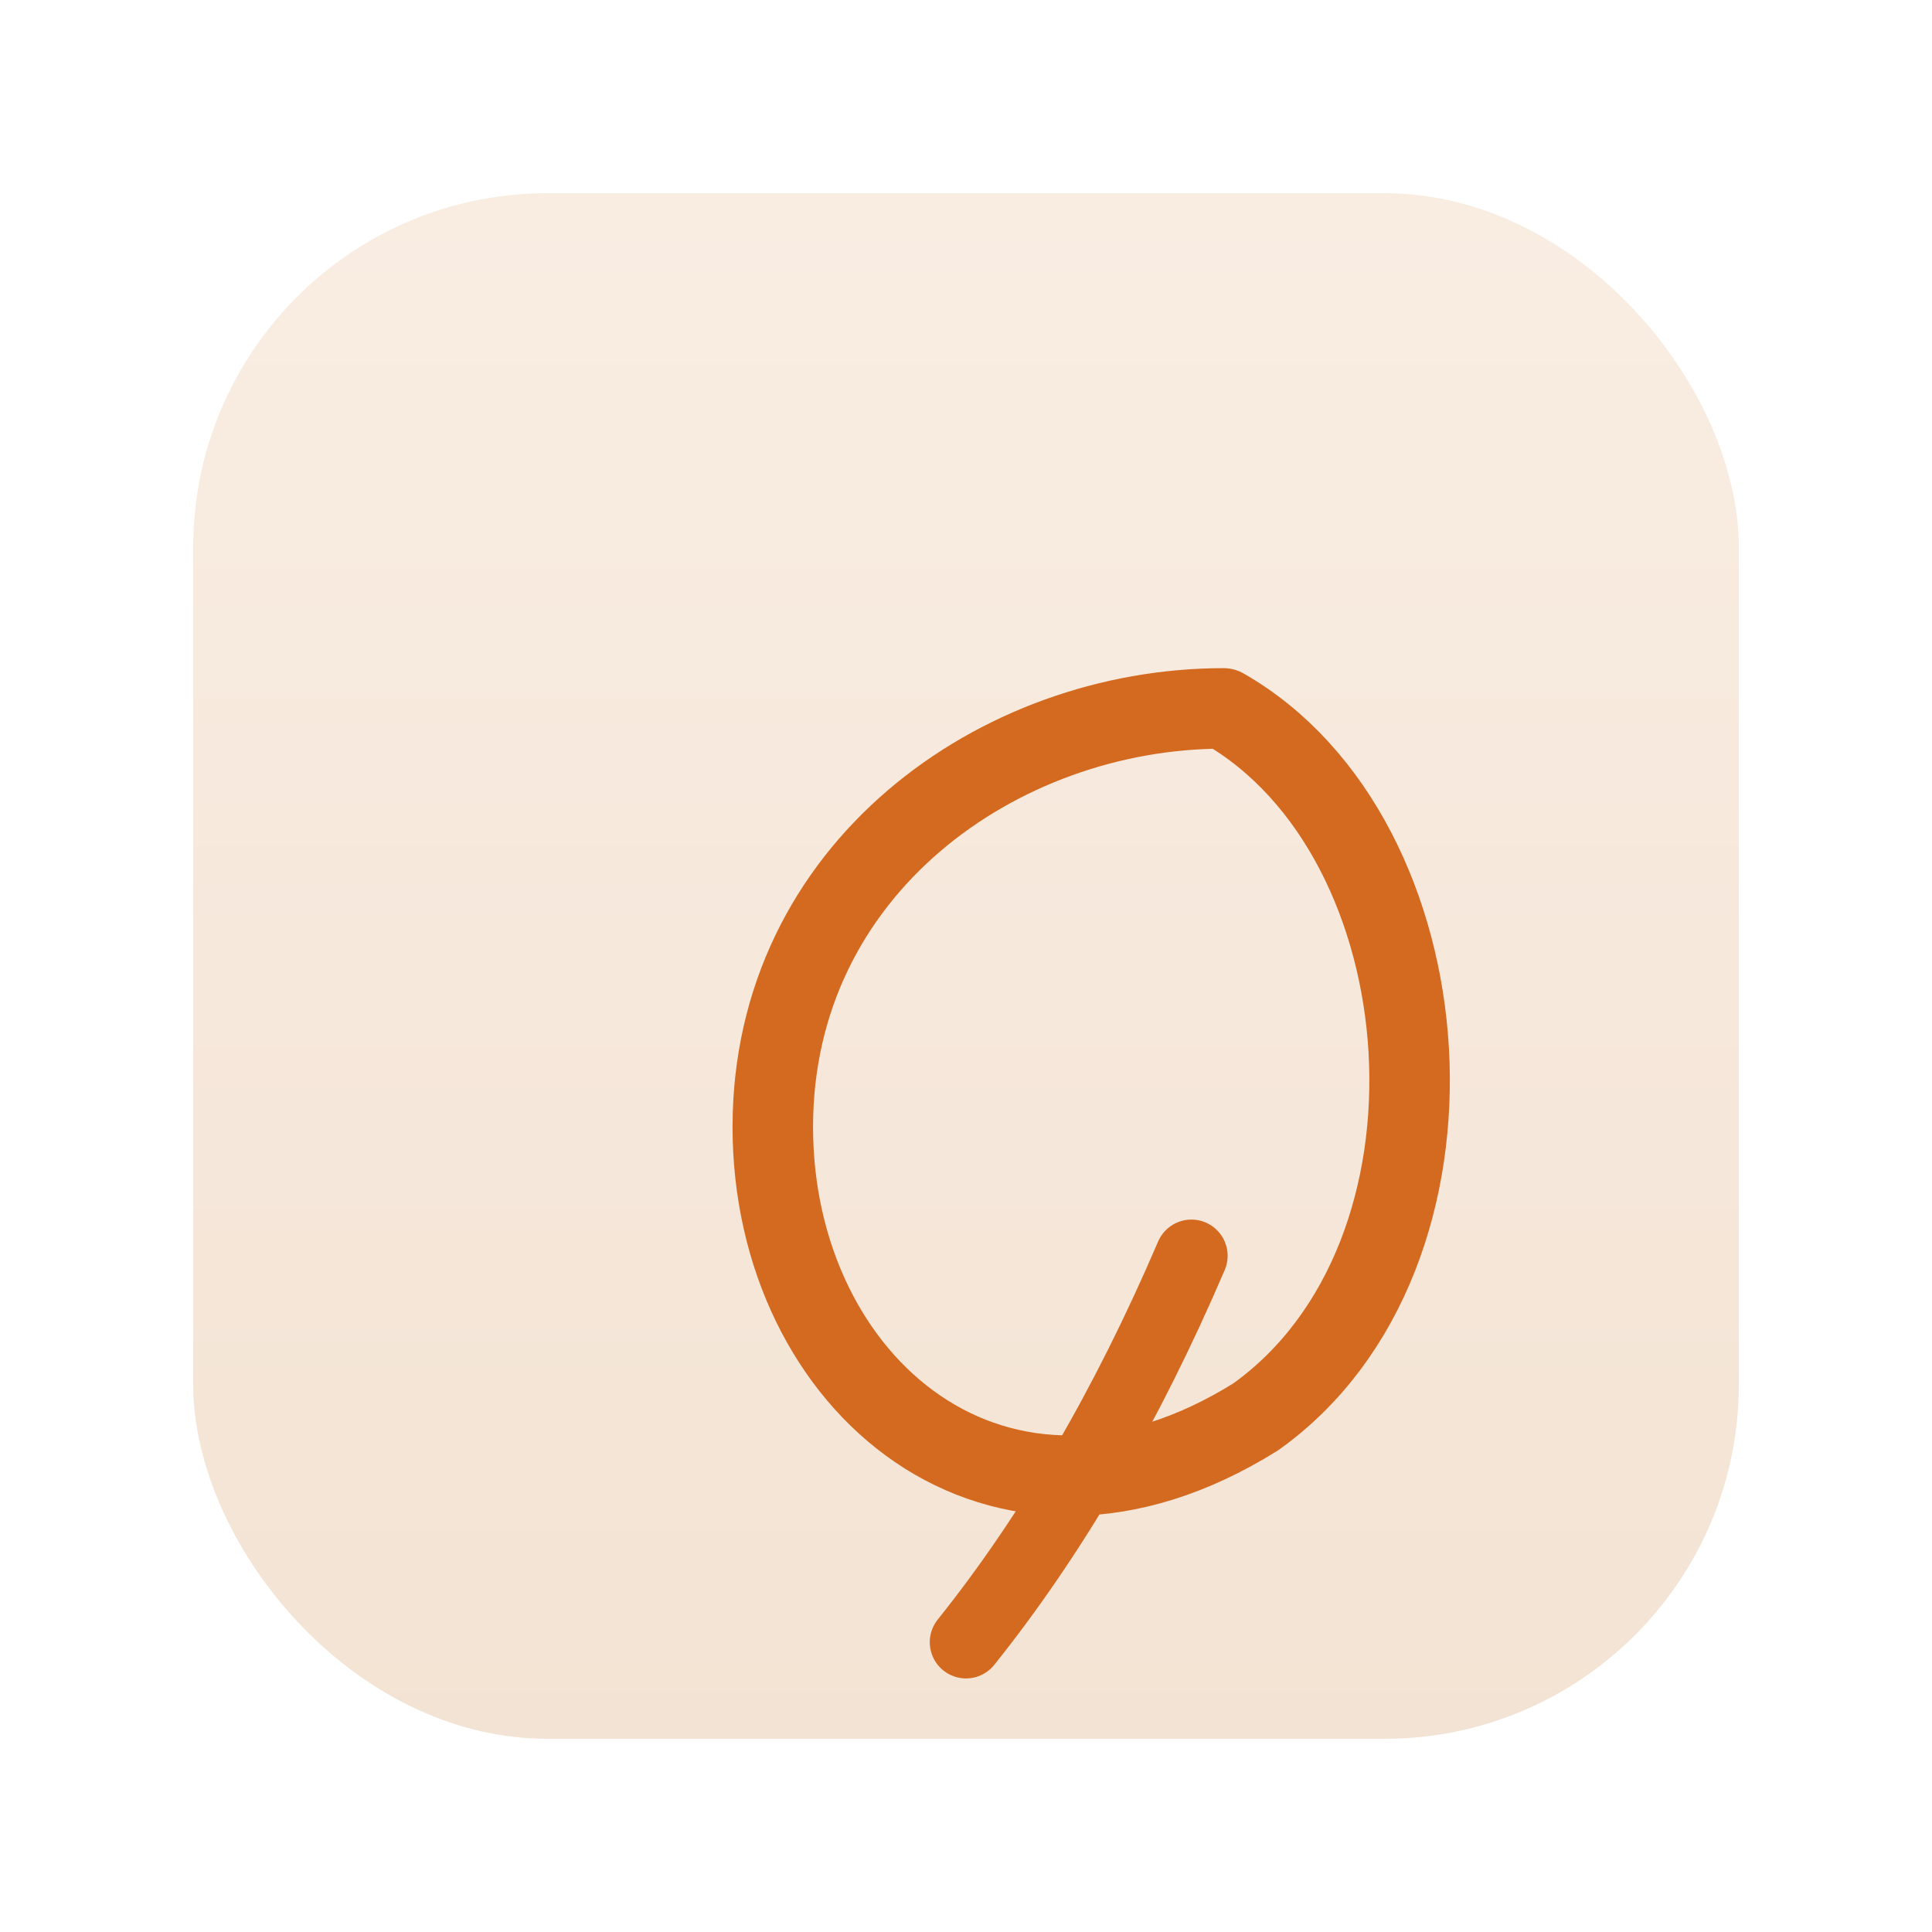
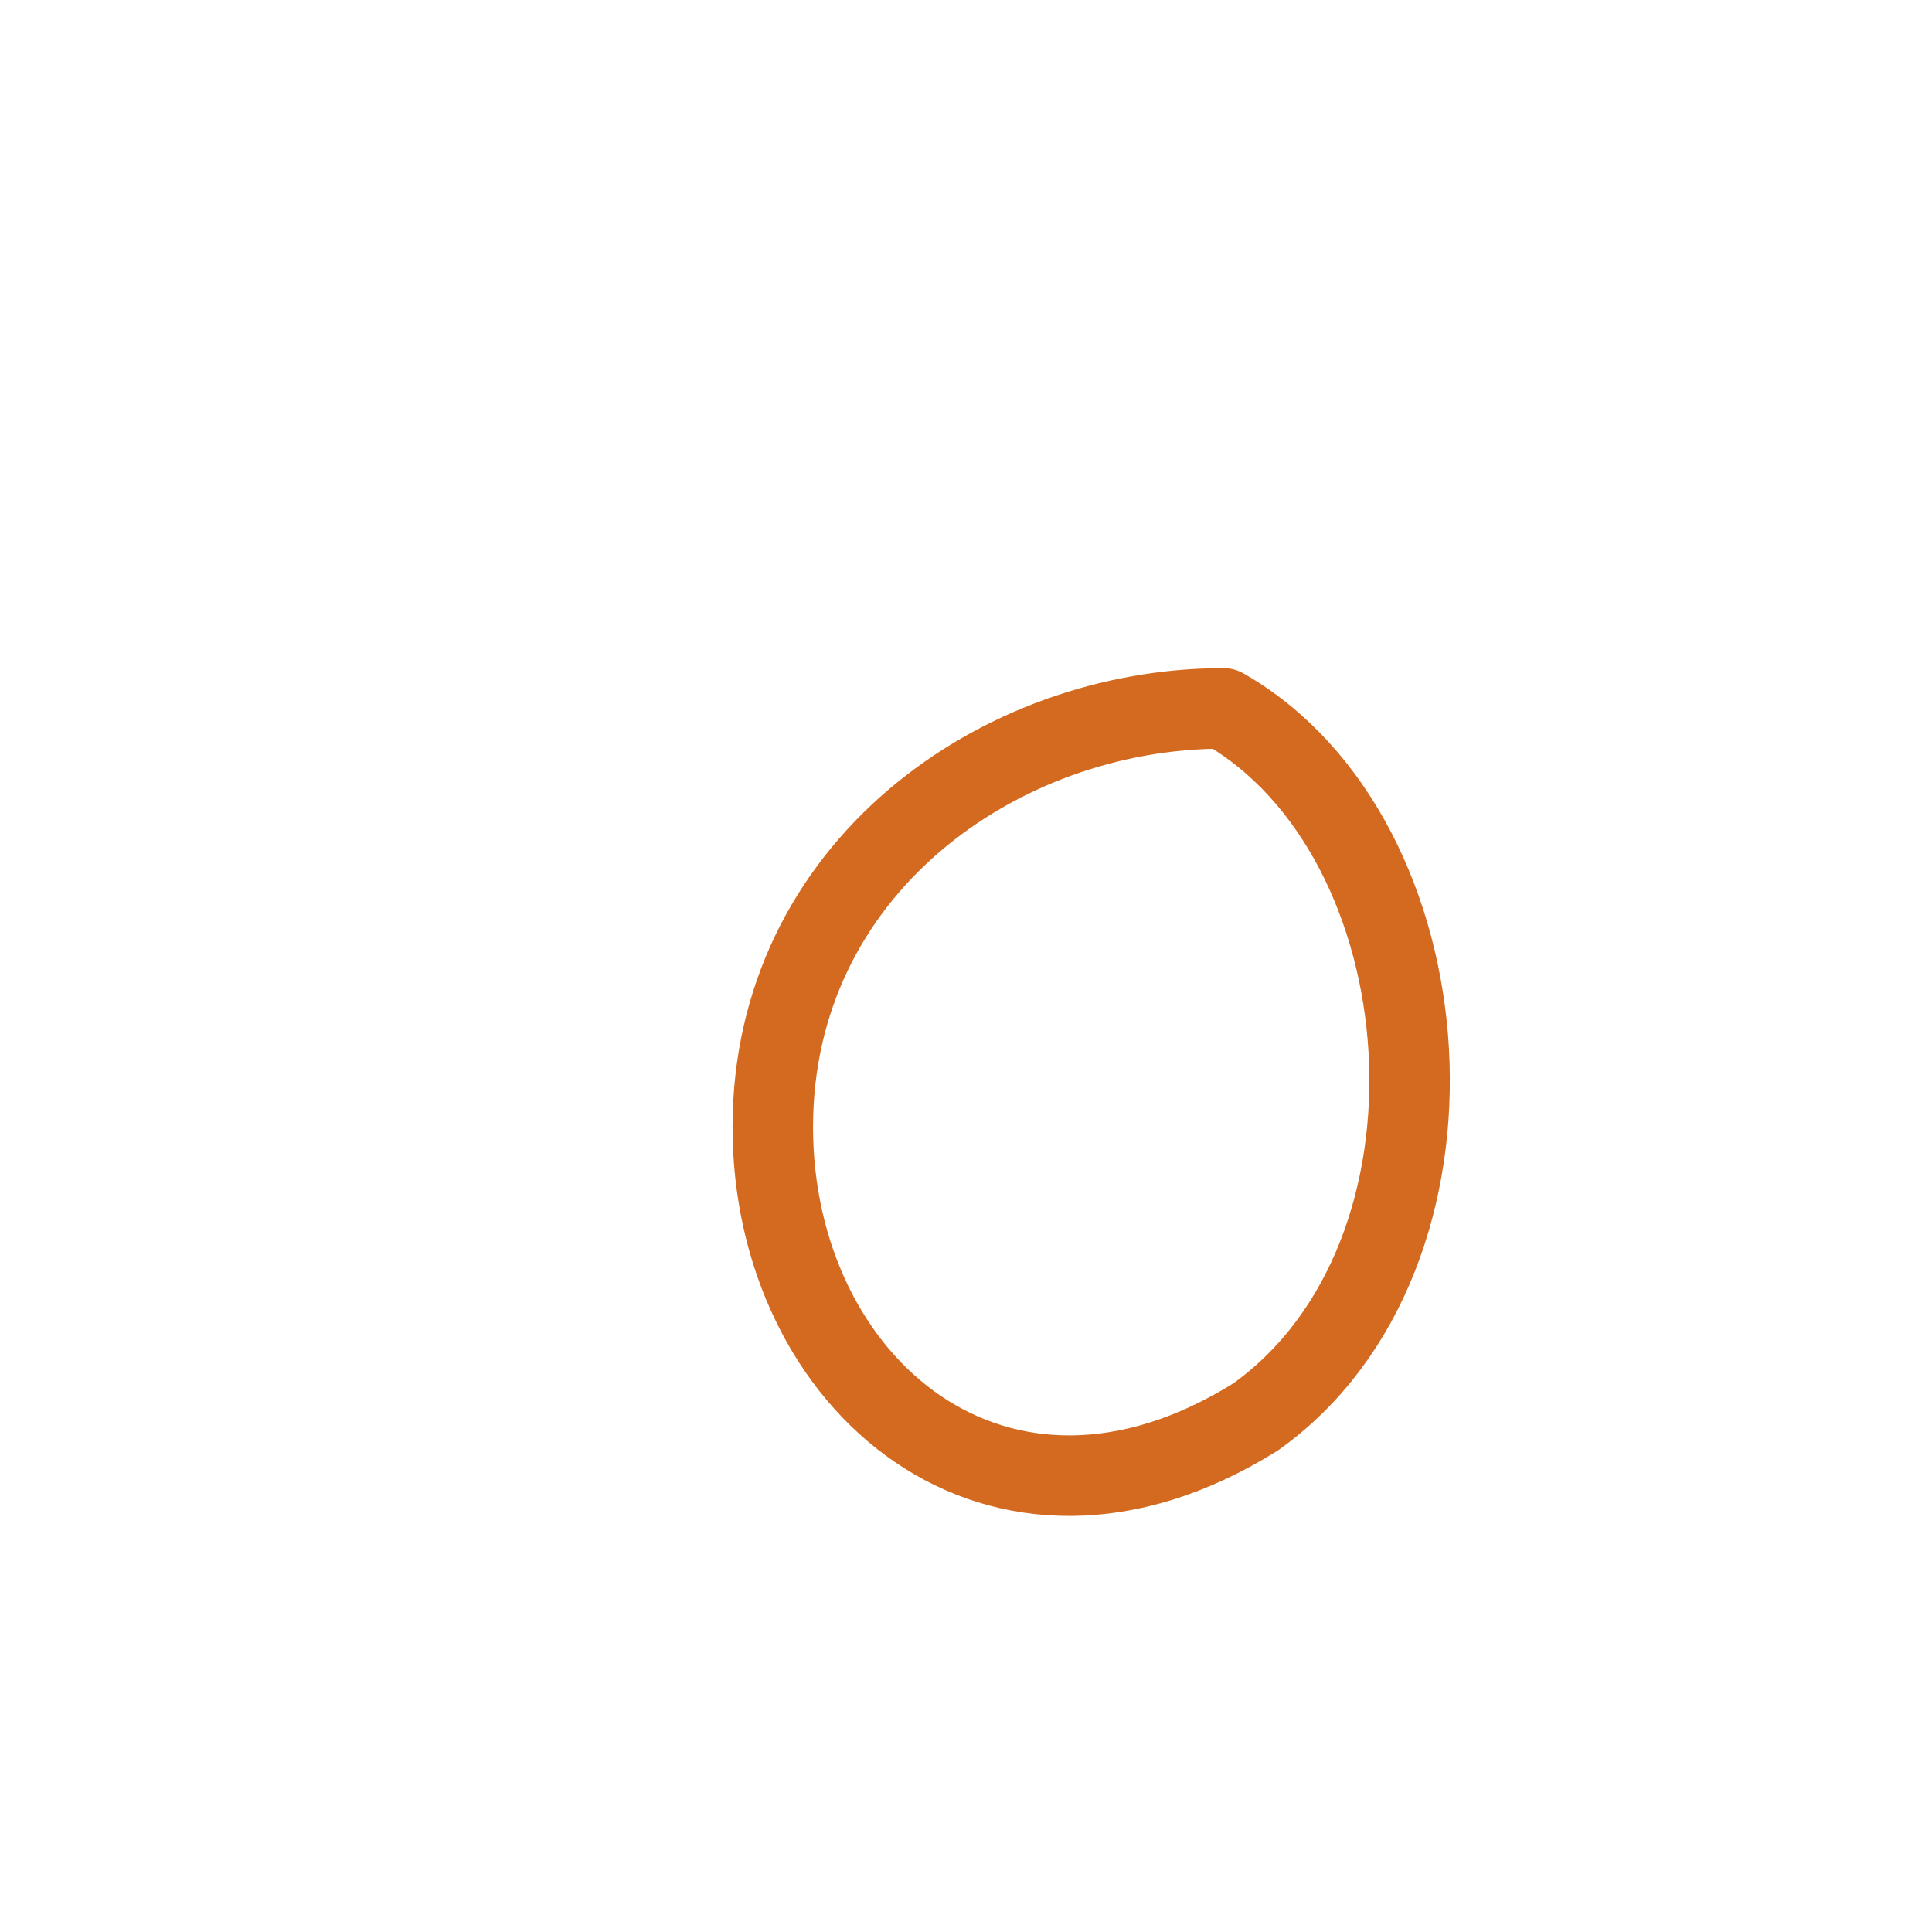
<svg xmlns="http://www.w3.org/2000/svg" width="120" height="120" viewBox="0 0 120 120" fill="none" role="img" aria-label="FlourishNow logo (beige leaf v2)">
  <defs>
    <linearGradient id="bg" x1="0" y1="0" x2="0" y2="120" gradientUnits="userSpaceOnUse">
      <stop offset="0" stop-color="#FAEEE4" />
      <stop offset="1" stop-color="#F2E2D2" />
    </linearGradient>
    <filter id="soft" x="-20%" y="-20%" width="140%" height="140%">
      <feDropShadow dx="0" dy="2" stdDeviation="3.5" flood-color="#000000" flood-opacity="0.10" />
    </filter>
  </defs>
-   <rect x="12" y="12" width="96" height="96" rx="22" fill="url(#bg)" />
  <g filter="url(#soft)" stroke="#D46A1F" stroke-linecap="round" stroke-linejoin="round" fill="none">
    <path d="M76 44              C90 52, 92 78, 78 88              C62 98, 48 86, 48 70              C48 54, 62 44, 76 44" stroke-width="5" />
-     <path d="M60 102              Q68 92, 74 78" stroke-width="4.5" />
  </g>
</svg>